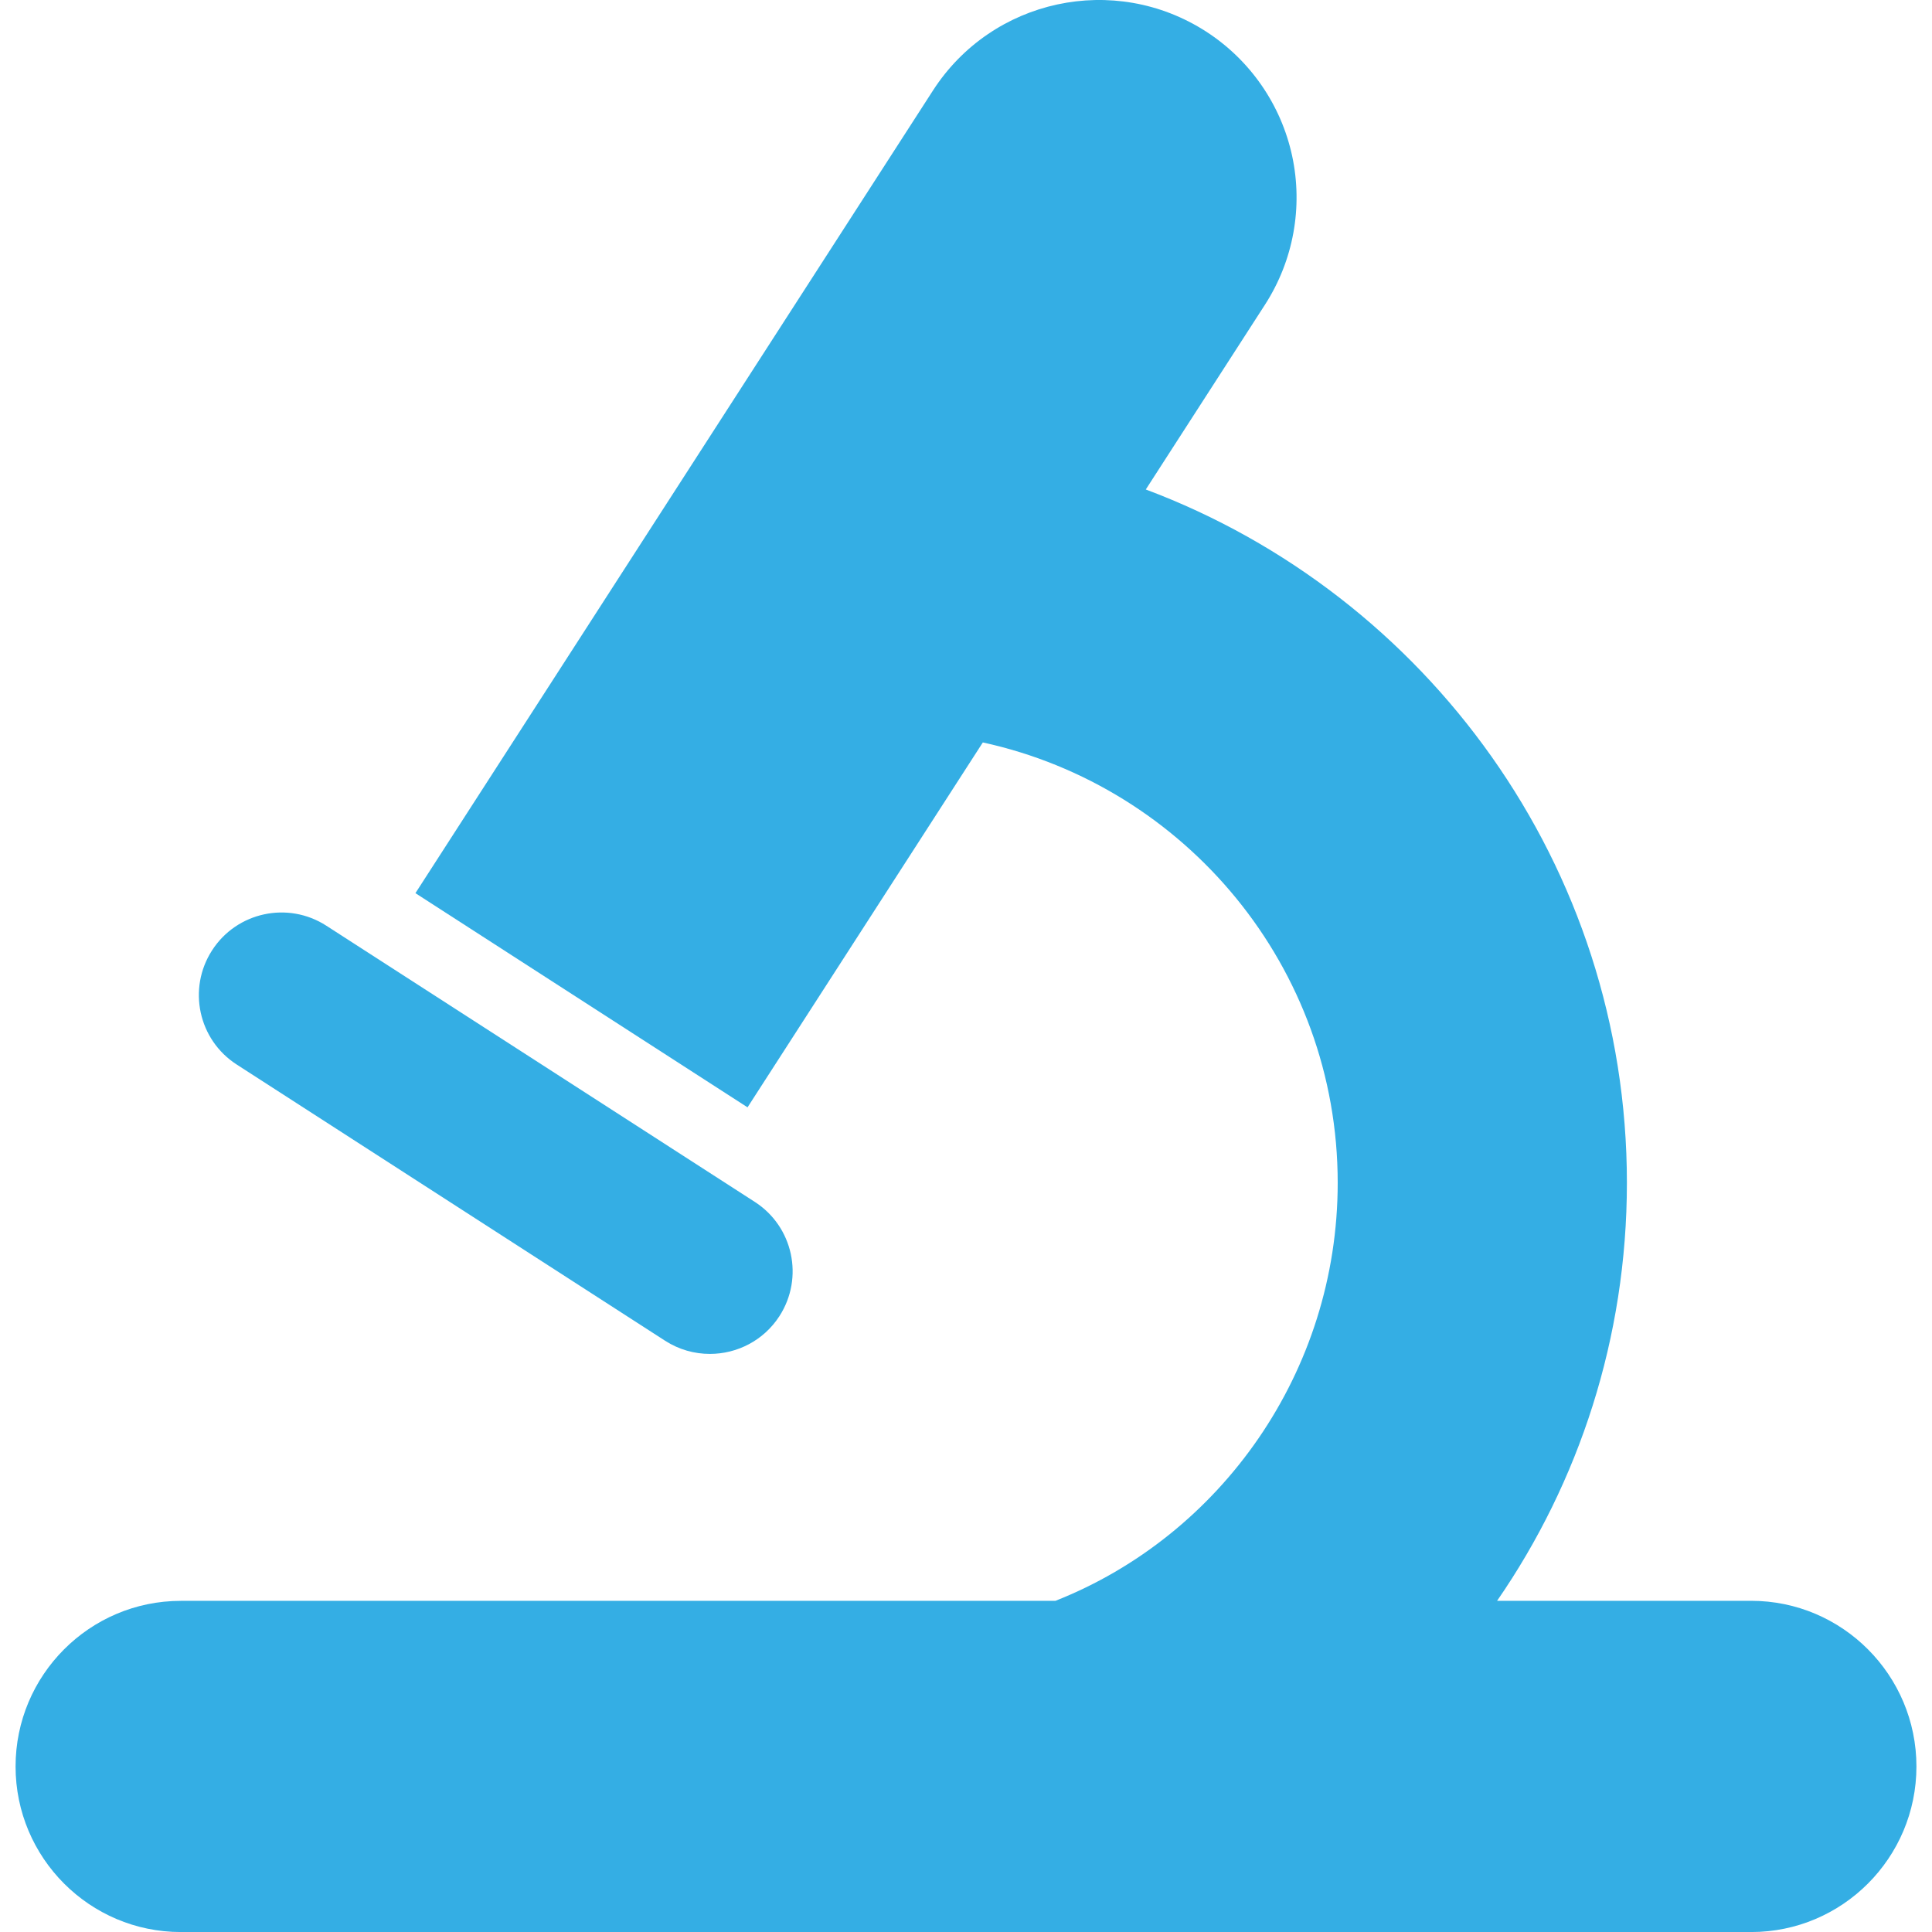
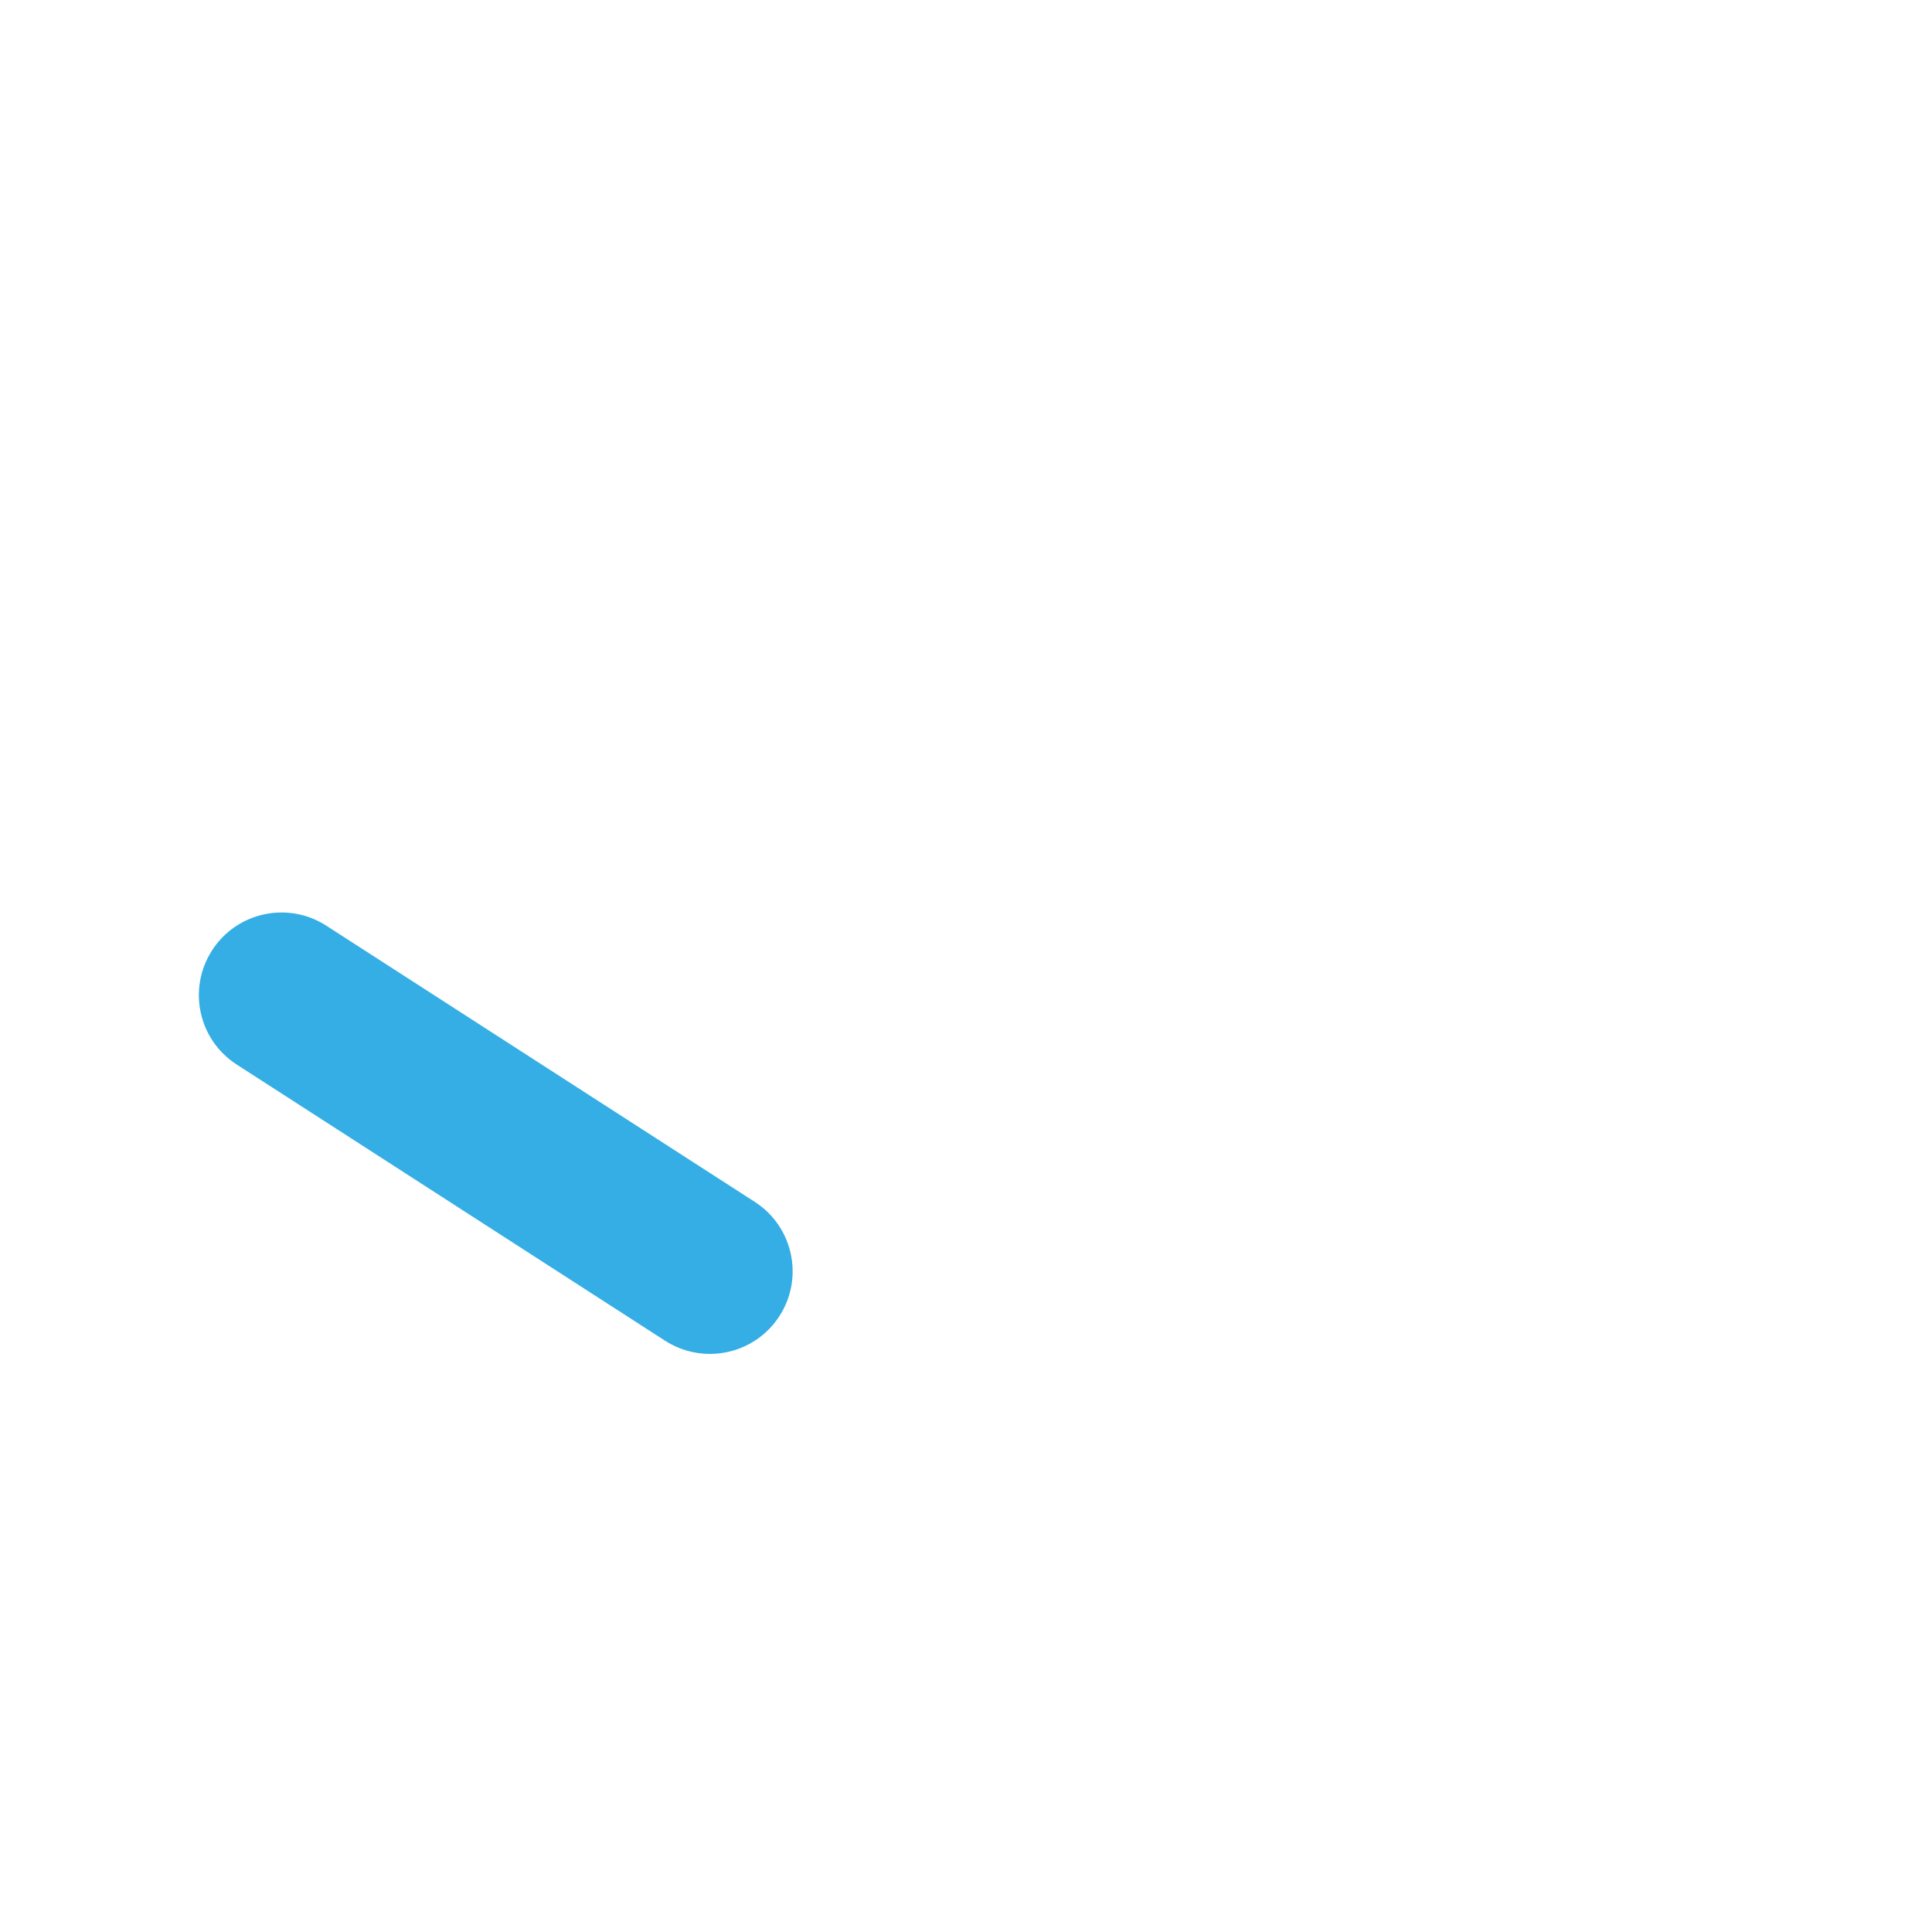
<svg xmlns="http://www.w3.org/2000/svg" version="1.1" id="Capa_1" x="0px" y="0px" width="128px" height="128px" viewBox="0 0 45.916 45.916" style="enable-background:new 0 0 45.916 45.916;" xml:space="preserve">
  <g>
    <g>
      <path d="M5.626,25.3l10.182,6.565c0.33,0.212,0.698,0.312,1.063,0.312c0.645,0,1.277-0.316,1.653-0.898    c0.588-0.912,0.326-2.128-0.586-2.715L7.755,22c-0.912-0.588-2.128-0.325-2.715,0.586C4.452,23.498,4.714,24.713,5.626,25.3z" fill="#34aee4" />
-       <path d="M41.618,38.045H35.58c1.944-2.814,3.085-6.248,3.085-9.935c0-7.535-4.762-13.975-11.434-16.477l2.834-4.394    c0.674-1.046,0.906-2.317,0.644-3.534c-0.263-1.217-0.999-2.28-2.045-2.955c-2.181-1.406-5.086-0.778-6.491,1.401l-12.3,19.076    l7.893,5.09l5.592-8.672c4.816,1.05,8.434,5.34,8.434,10.466c0,4.494-2.779,8.383-6.71,9.935H4.298    c-2.169,0-3.928,1.767-3.928,3.936s1.759,3.935,3.928,3.935h37.32c2.169,0,3.928-1.765,3.928-3.935S43.787,38.045,41.618,38.045z" fill="#34aee4" />
    </g>
  </g>
  <g>
</g>
  <g>
</g>
  <g>
</g>
  <g>
</g>
  <g>
</g>
  <g>
</g>
  <g>
</g>
  <g>
</g>
  <g>
</g>
  <g>
</g>
  <g>
</g>
  <g>
</g>
  <g>
</g>
  <g>
</g>
  <g>
</g>
</svg>